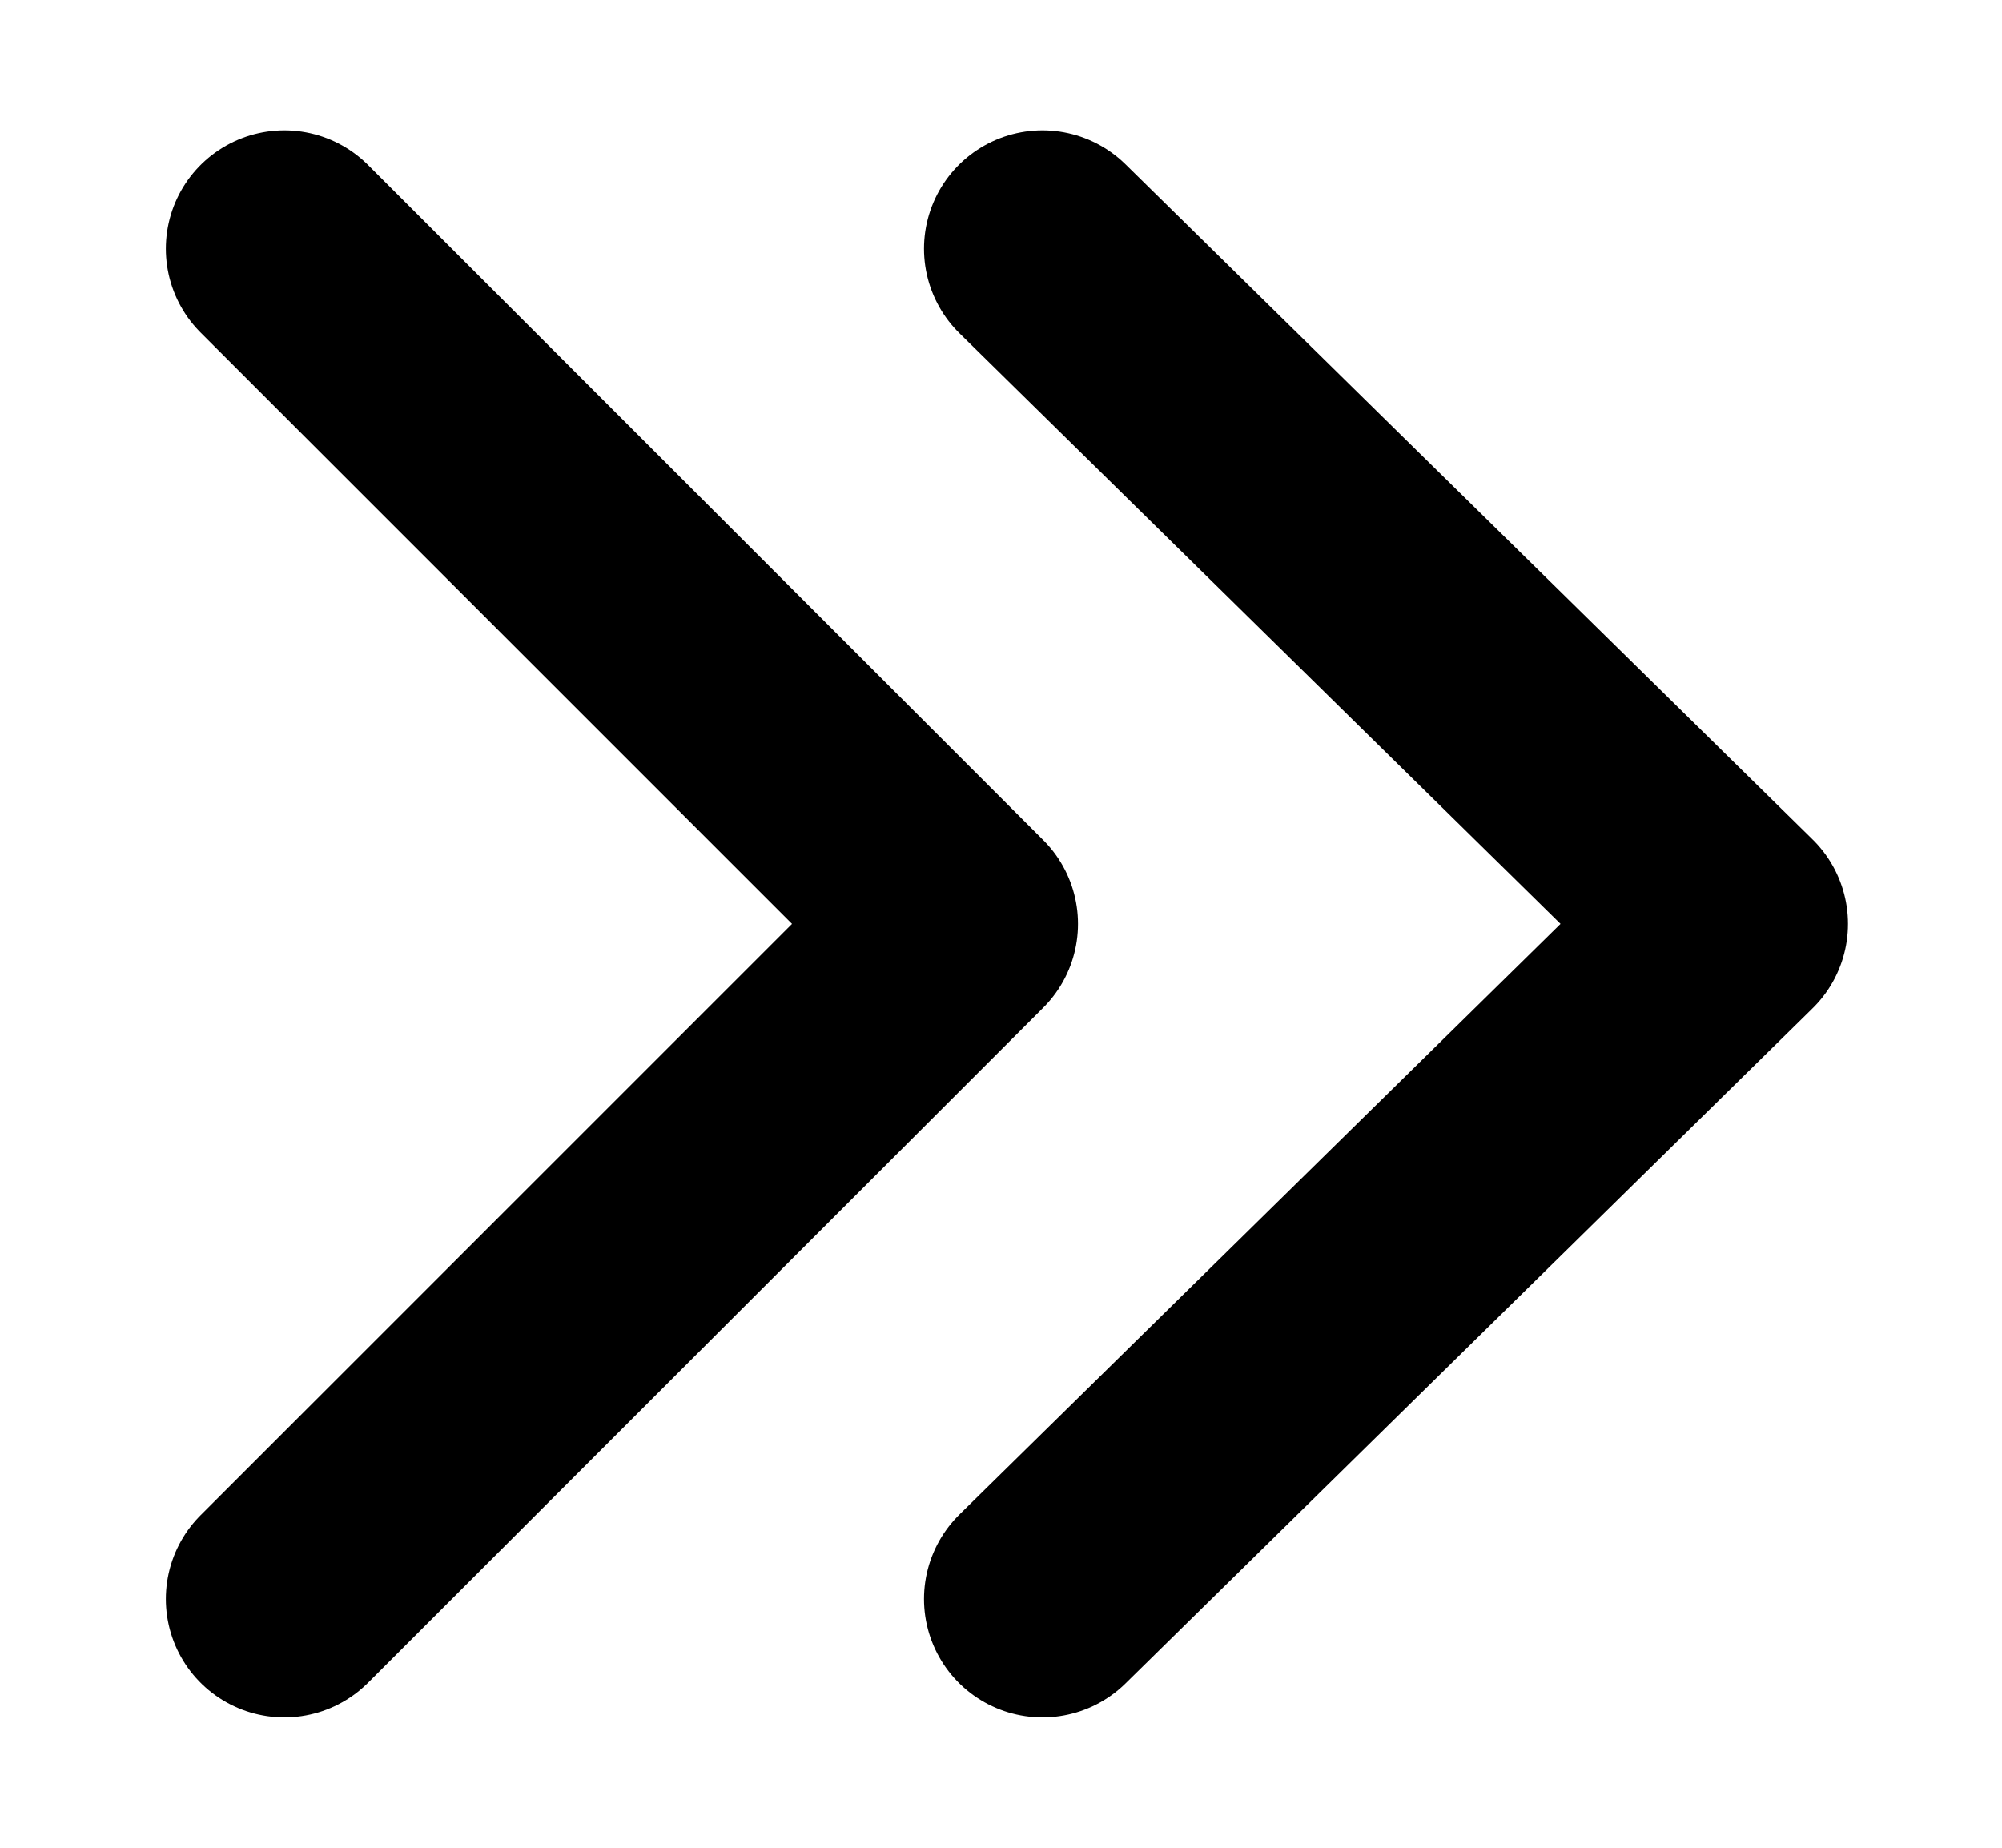
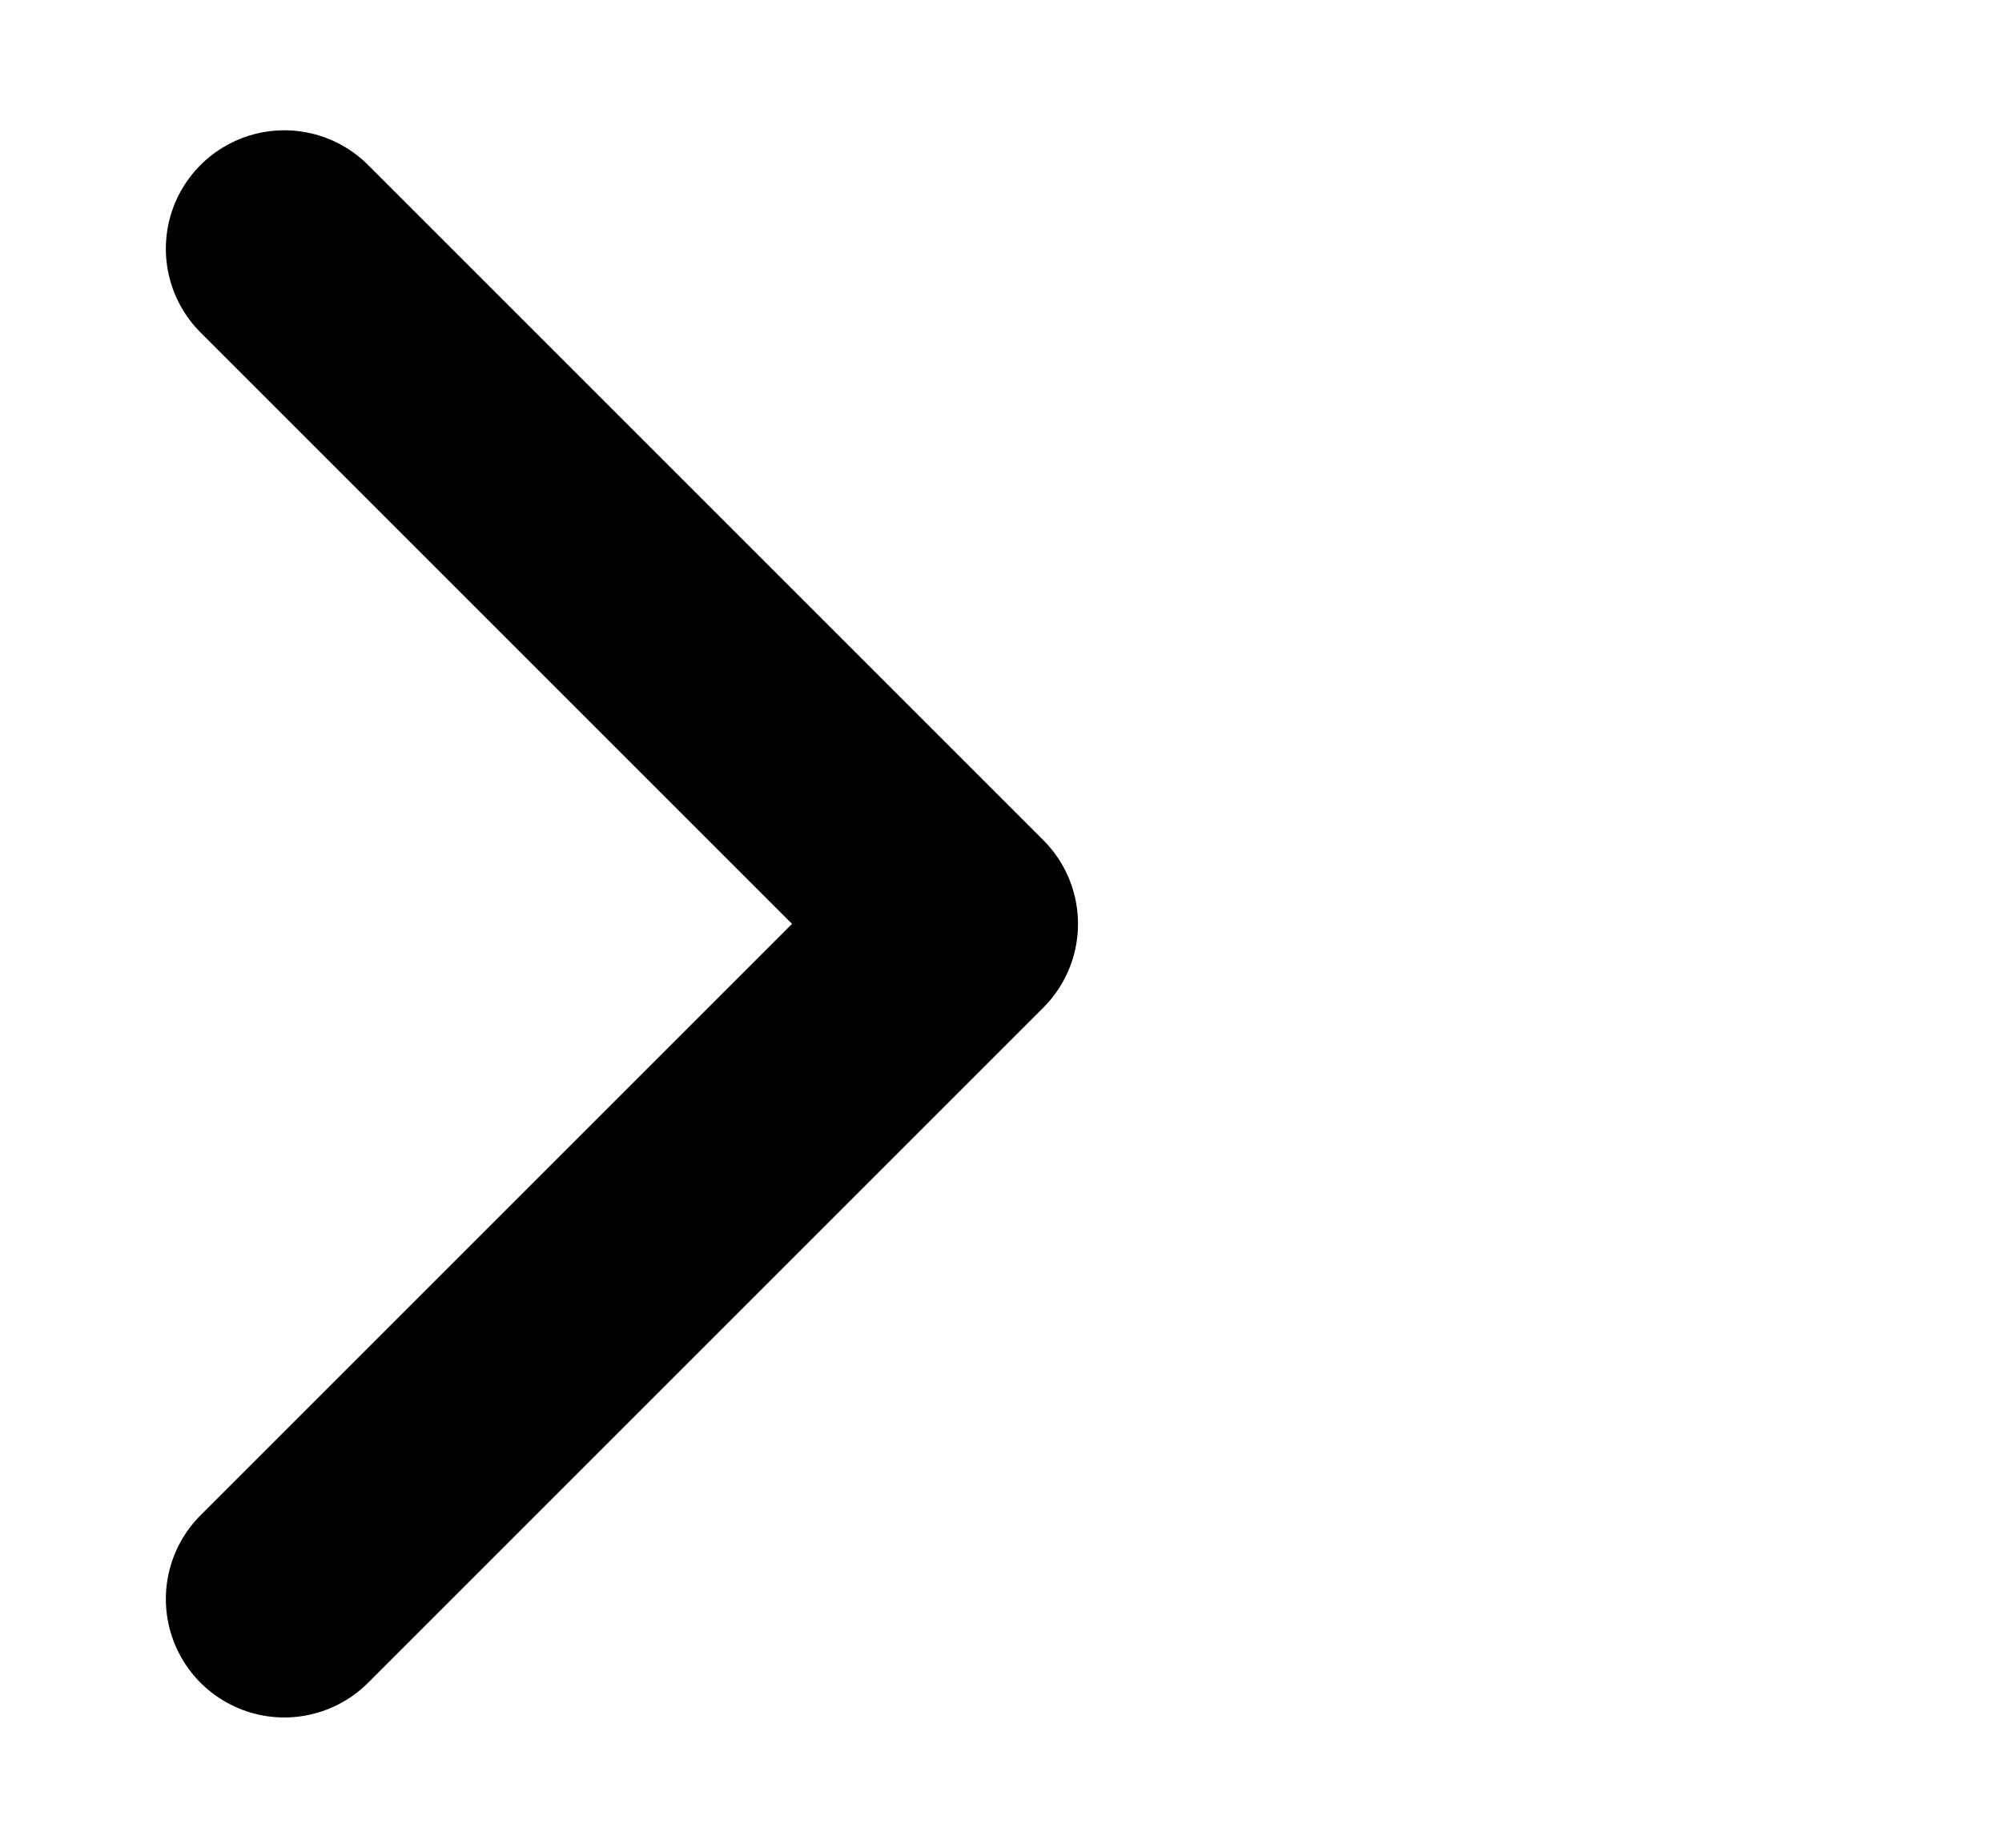
<svg xmlns="http://www.w3.org/2000/svg" id="_圖層_1" data-name="圖層 1" version="1.1" viewBox="0 0 16.9 15.6">
  <defs>
    <style>
      .cls-1 {
        fill: none;
        stroke: #000;
        stroke-linecap: round;
        stroke-linejoin: round;
        stroke-width: 2px;
      }
    </style>
  </defs>
-   <polyline class="cls-1" points="8.8 13.5 14.6 7.8 8.8 2.1" />
  <polyline class="cls-1" points="2.4 13.5 8.1 7.8 2.4 2.1" />
</svg>